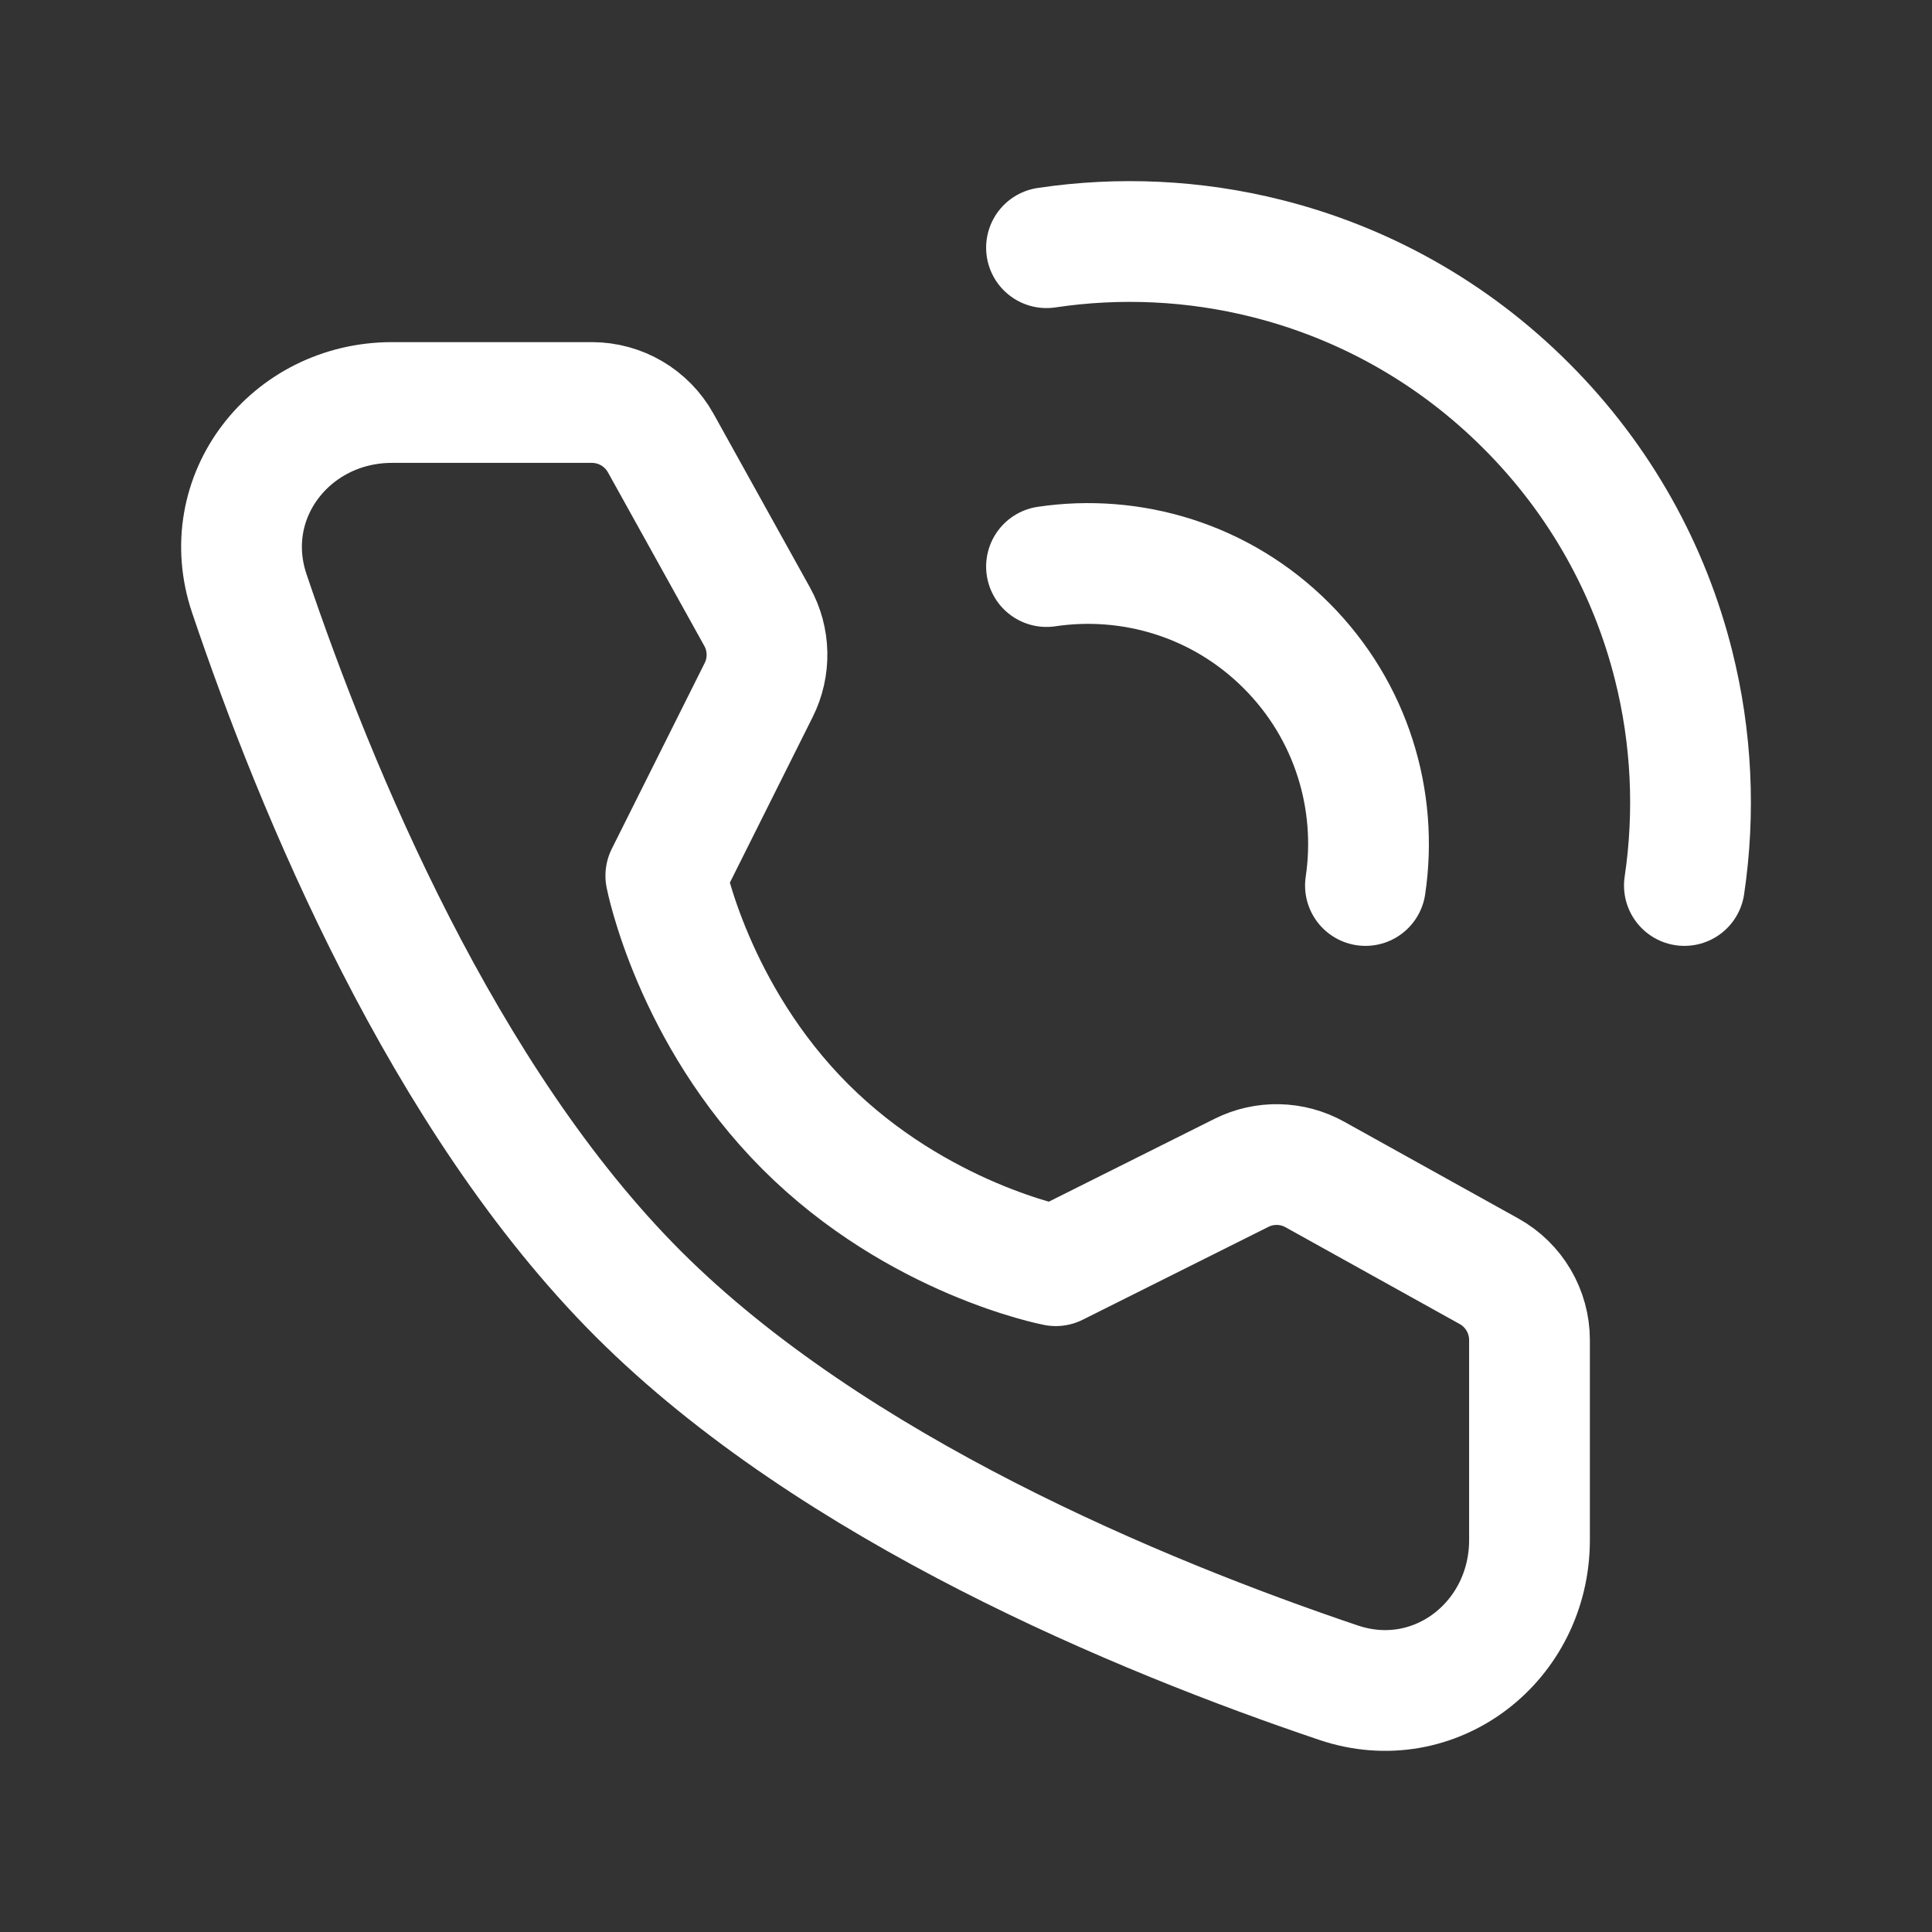
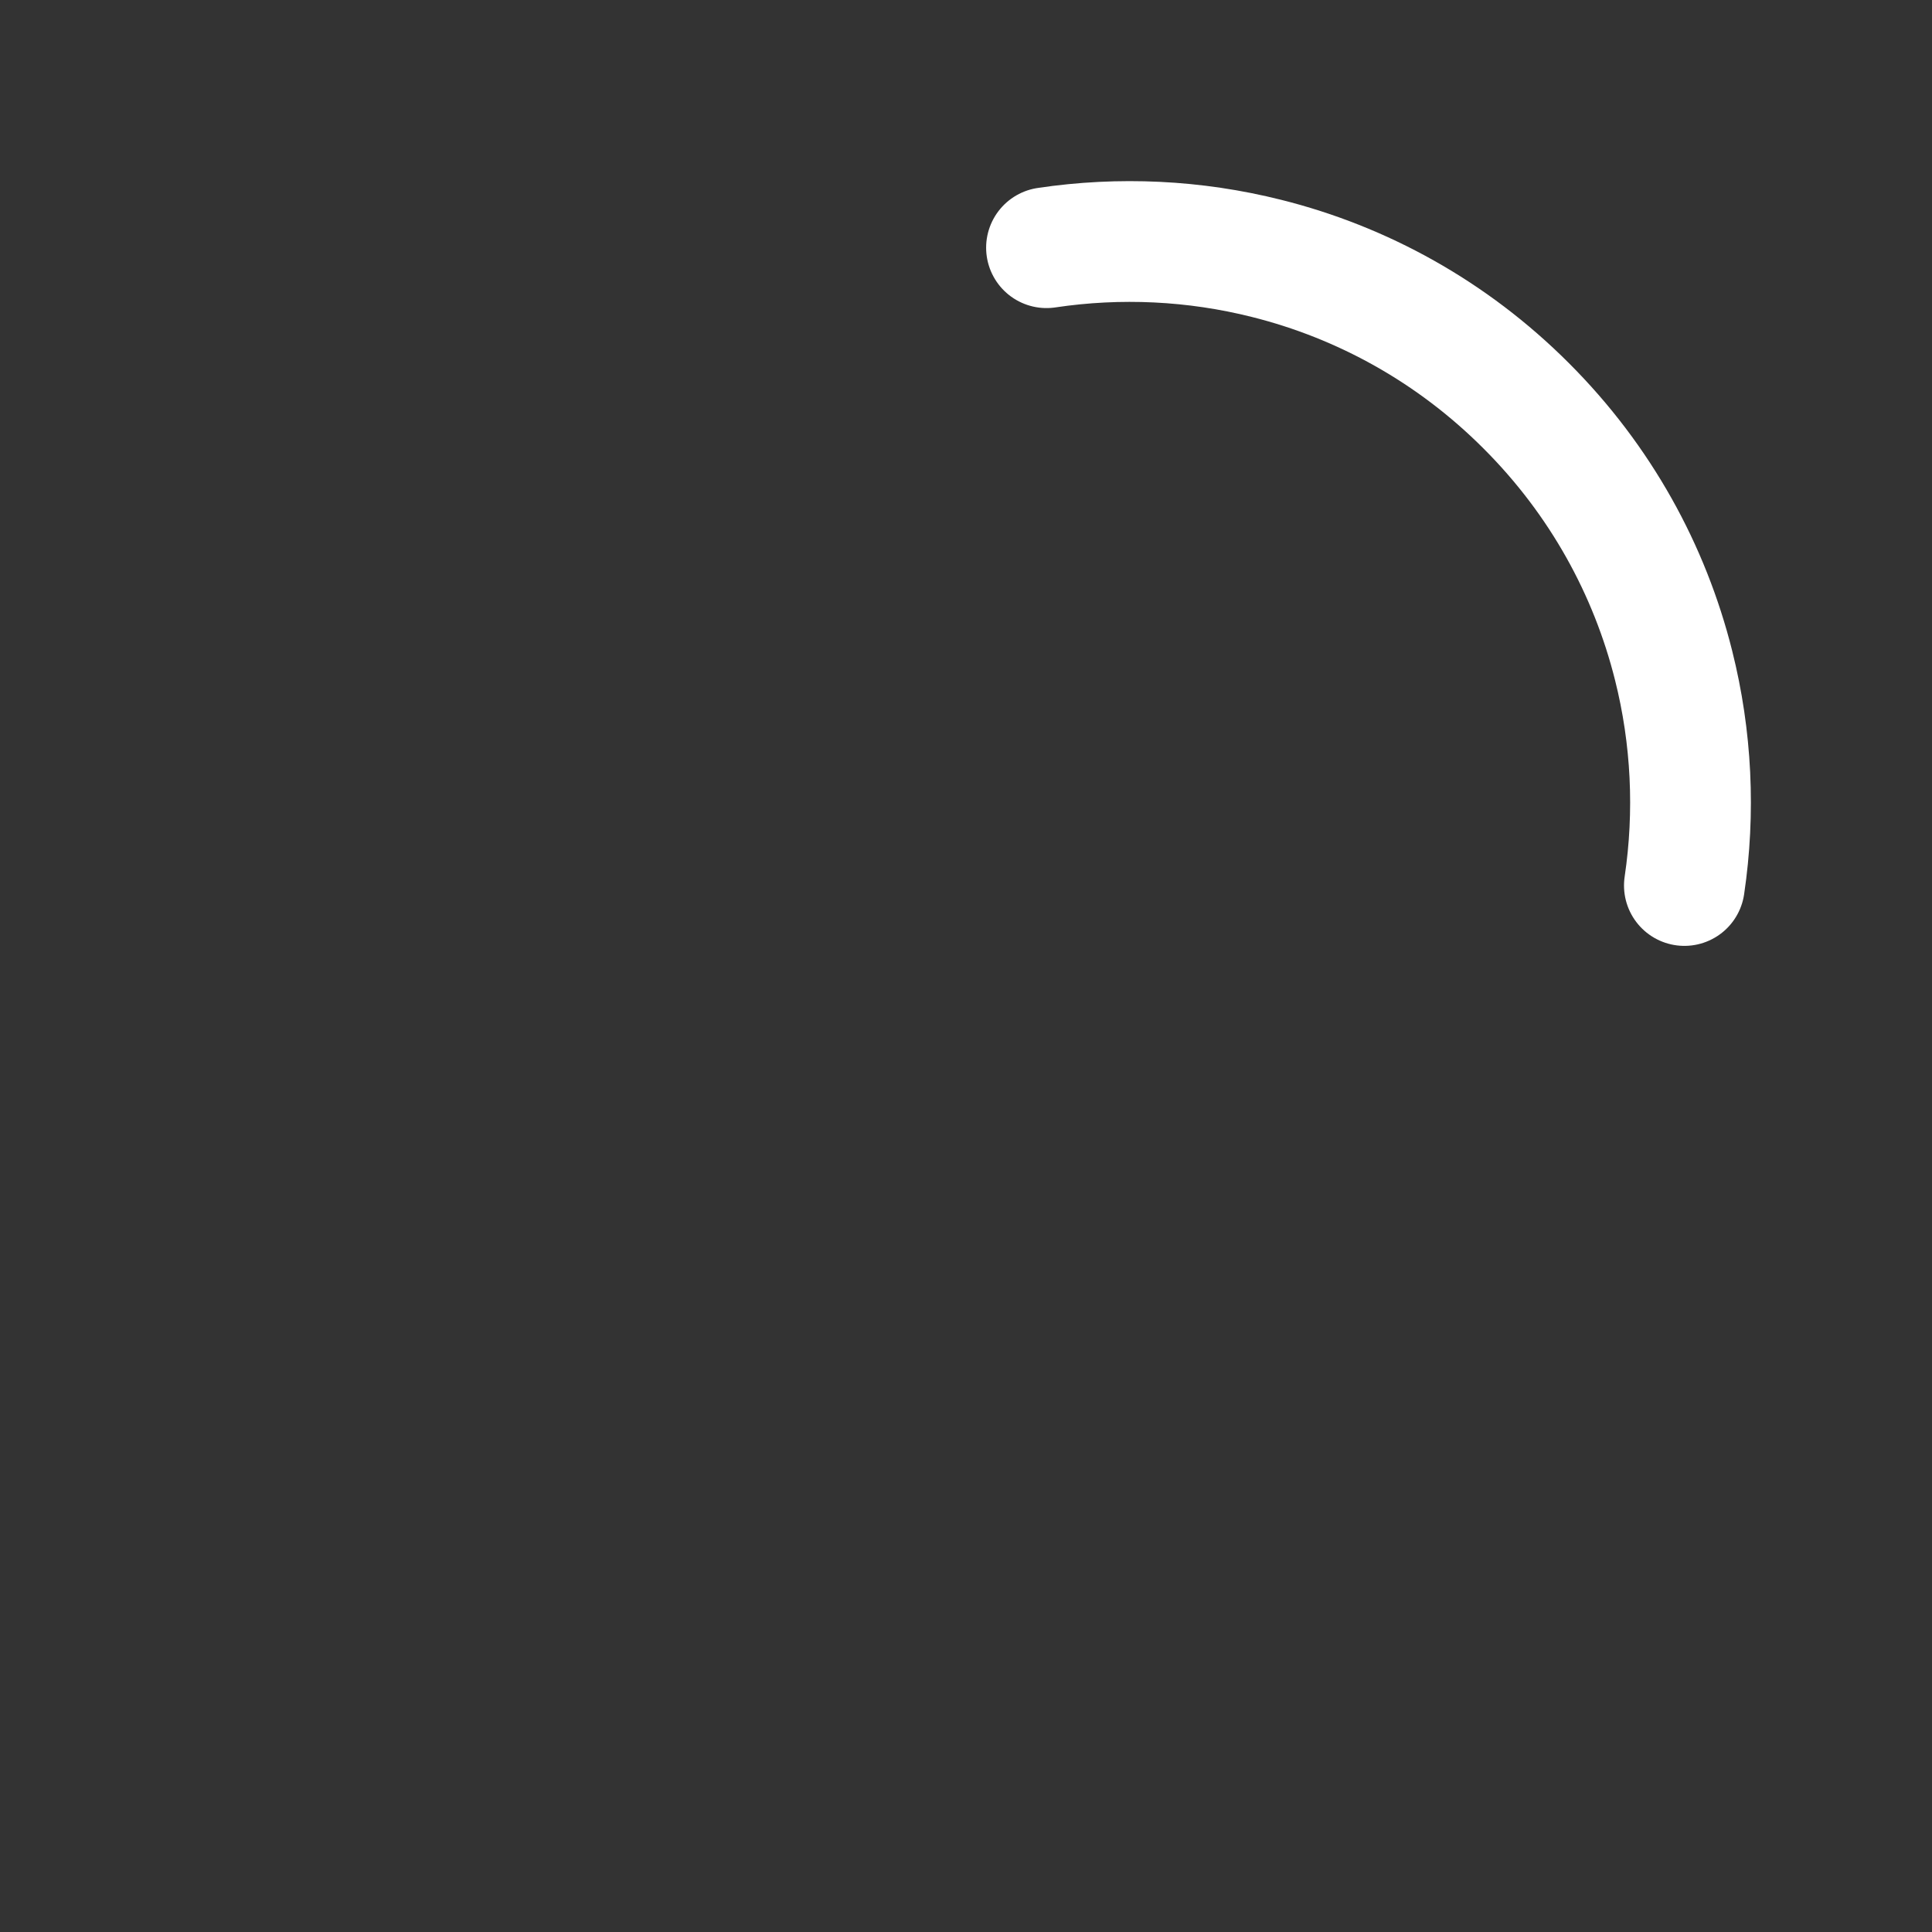
<svg xmlns="http://www.w3.org/2000/svg" width="24" height="24" viewBox="0 0 24 24" fill="none">
  <rect x="0" y="0" width="24" height="24" fill="#333333" stroke="none" />
-   <path d="M7.352 5C7.708 5 8.035 5.193 8.208 5.504L9.405 7.66C9.562 7.942 9.569 8.284 9.424 8.573L8.271 10.879C8.271 10.879 8.605 12.597 10.004 13.996C11.403 15.395 13.115 15.723 13.115 15.723L15.421 14.57C15.71 14.425 16.052 14.433 16.334 14.59L18.497 15.792C18.808 15.965 19 16.292 19 16.648V19.13C19 20.394 17.826 21.307 16.628 20.903C14.168 20.073 10.349 18.492 7.928 16.072C5.508 13.651 3.927 9.832 3.097 7.372C2.693 6.174 3.606 5 4.87 5H7.352Z" stroke="white" stroke-width="1.5" stroke-linejoin="round" />
  <path d="M20.924 11C21.059 10.091 21.015 9.161 20.79 8.266C20.494 7.084 19.884 5.965 18.959 5.041C18.035 4.116 16.916 3.506 15.734 3.21C14.839 2.985 13.909 2.941 13 3.077" stroke="white" stroke-width="1.5" stroke-linecap="round" stroke-linejoin="round" />
-   <path d="M16.962 11C17.119 9.945 16.792 8.832 15.98 8.02C15.168 7.208 14.055 6.881 13 7.038" stroke="white" stroke-width="1.5" stroke-linecap="round" stroke-linejoin="round" />
</svg>